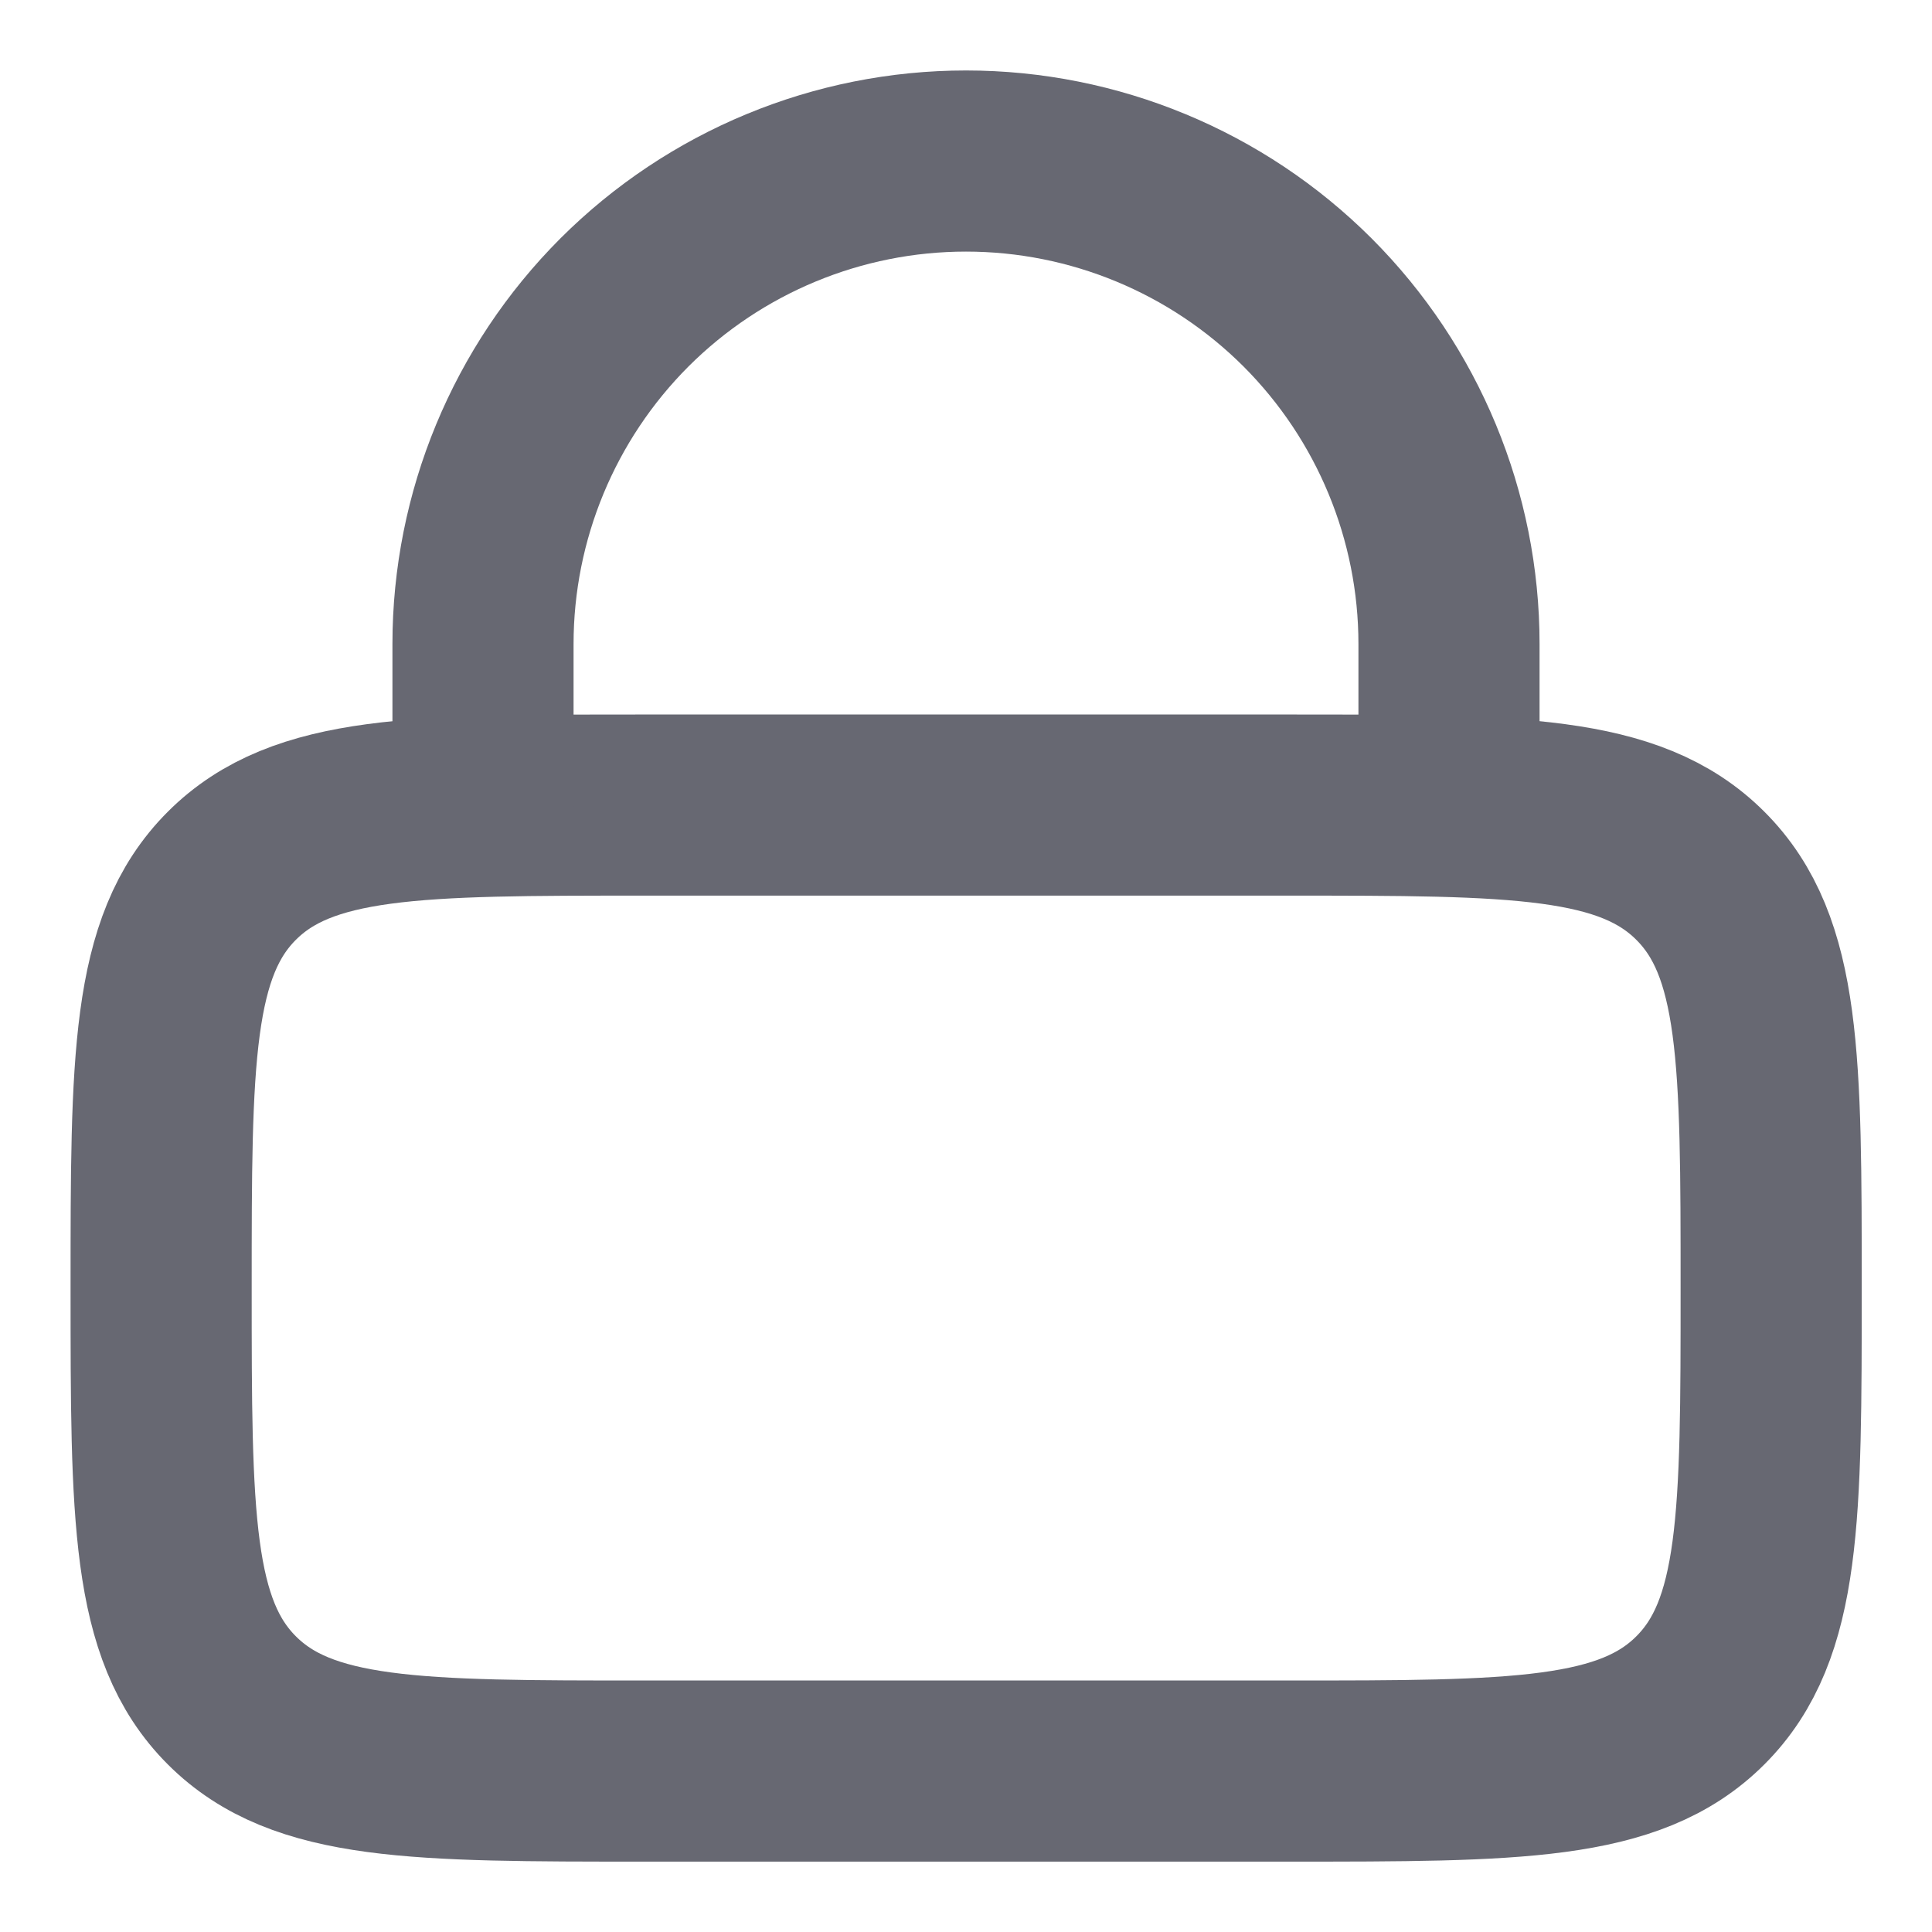
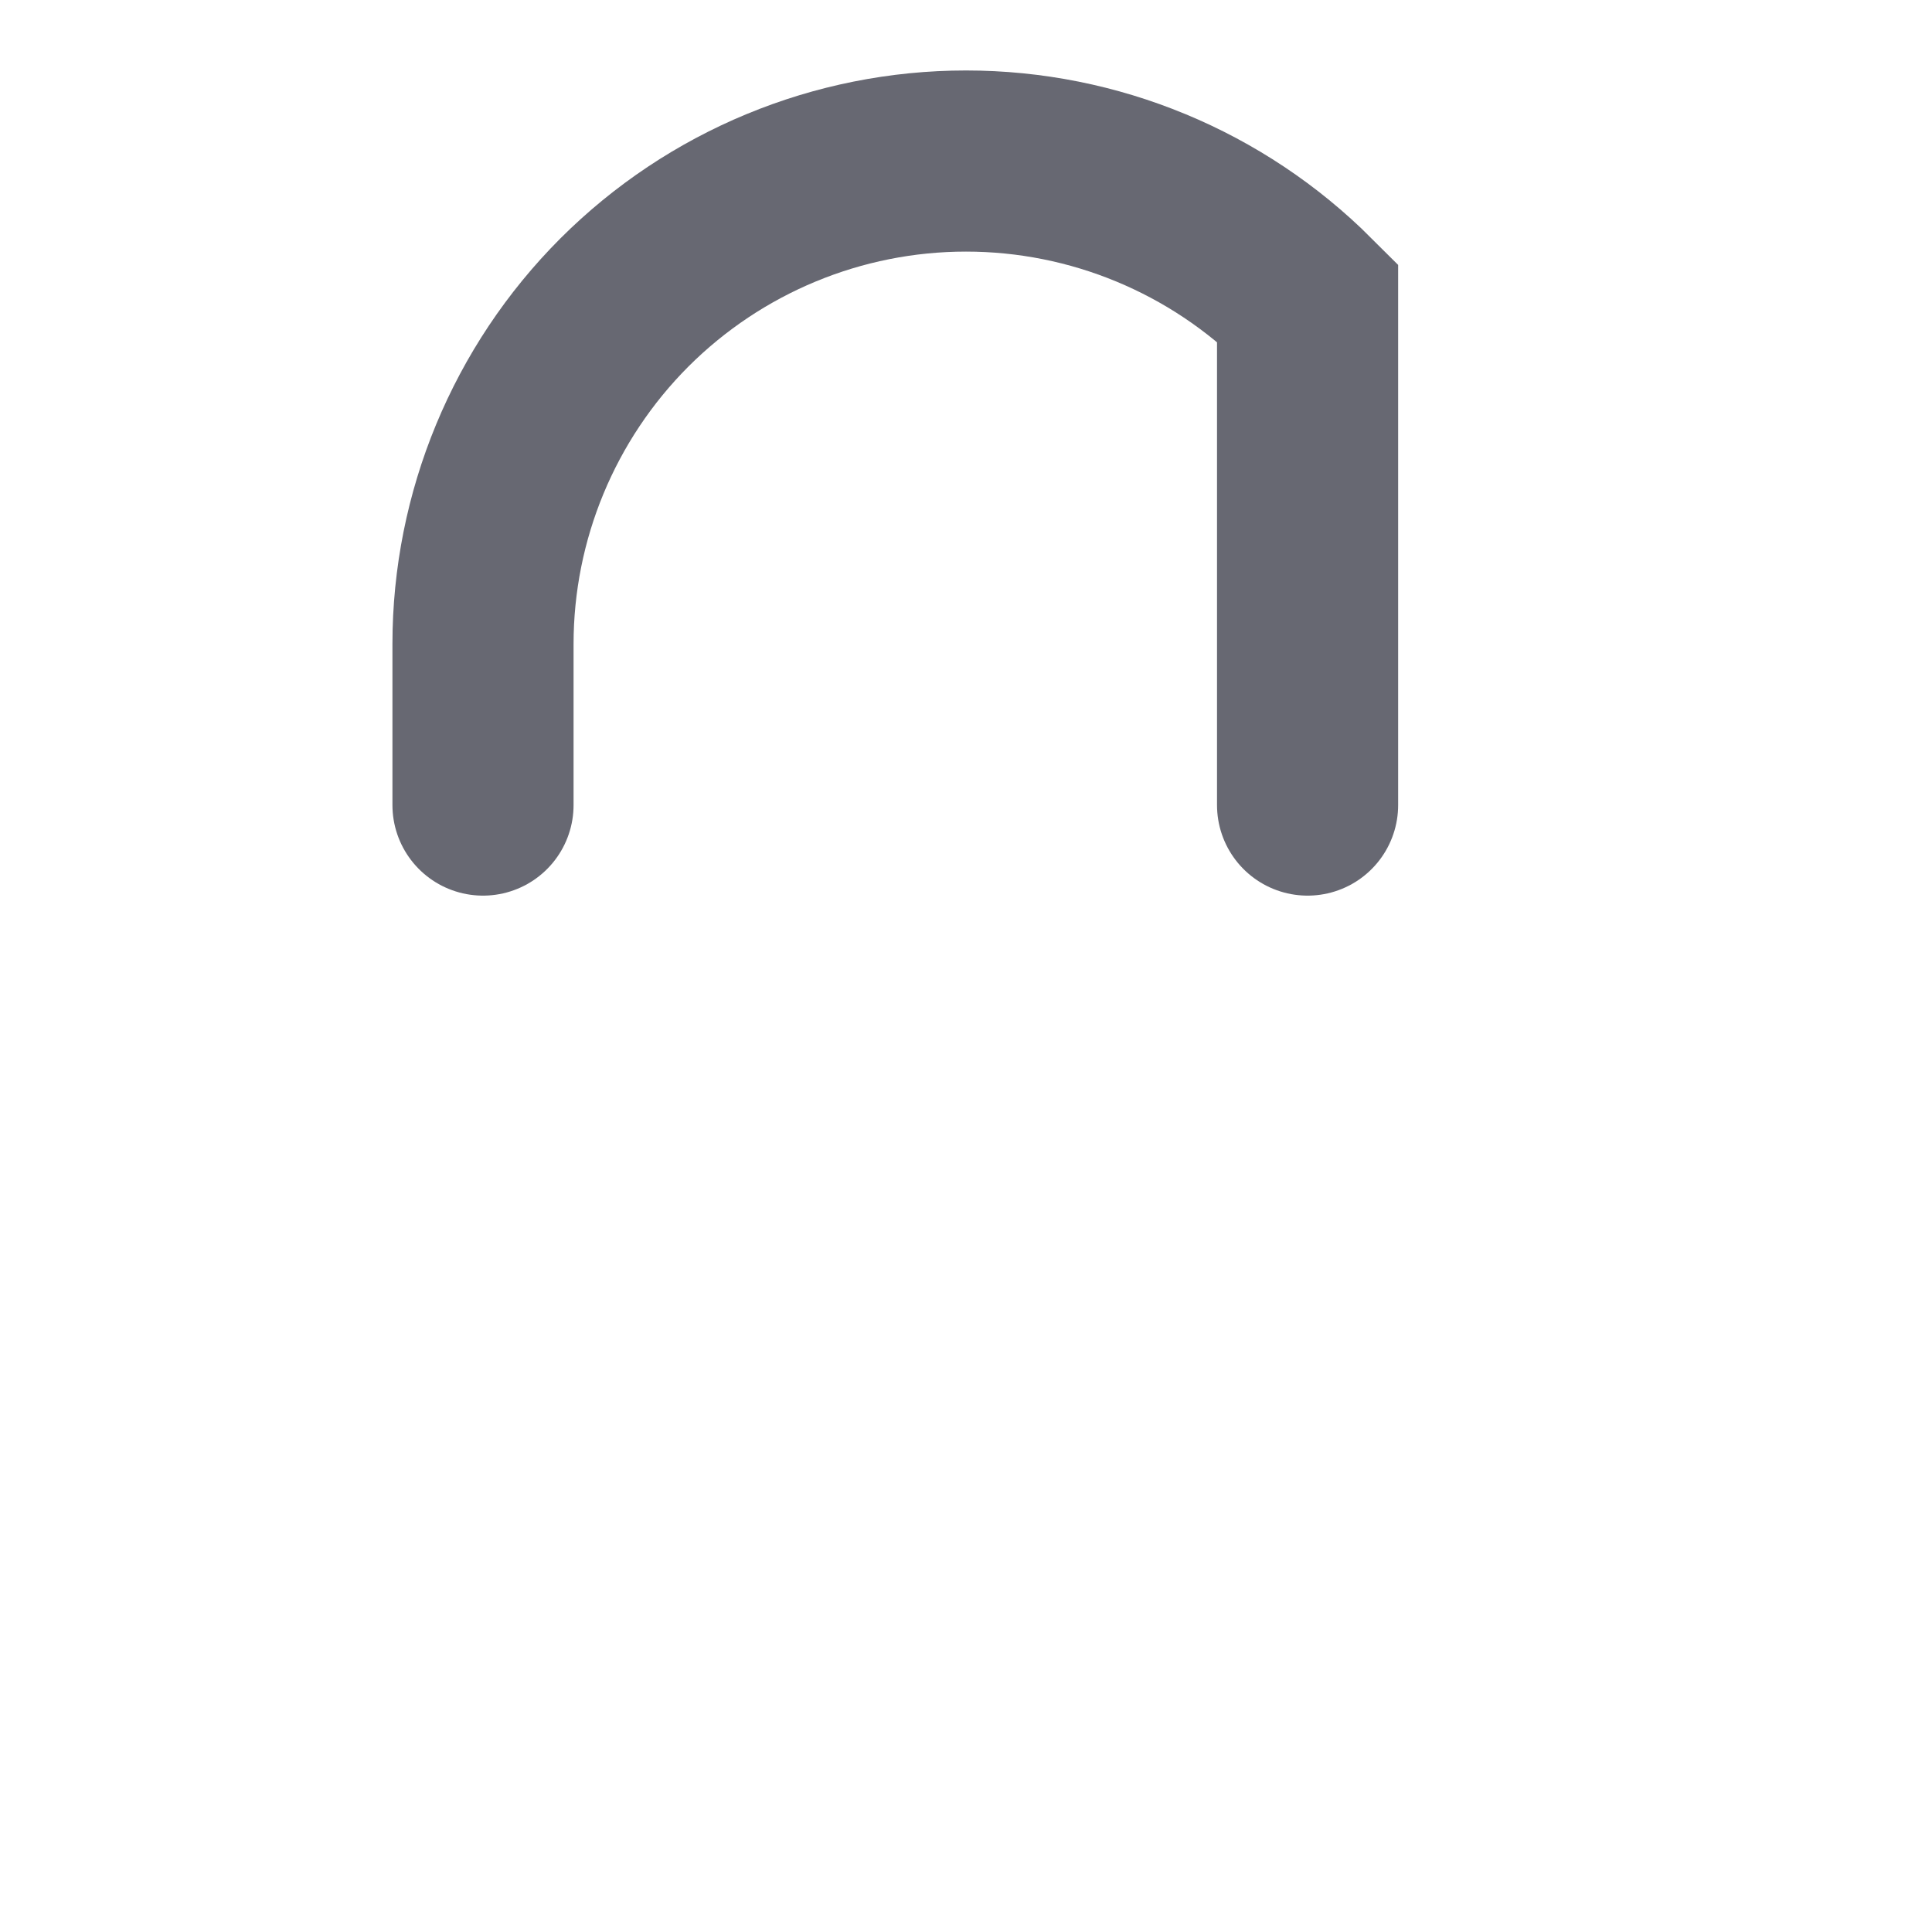
<svg xmlns="http://www.w3.org/2000/svg" width="20" height="20" viewBox="0 0 20 20" fill="none">
  <g clip-path="url(#clip0_2445_19070)">
-     <path d="M1.668 13.334C1.668 10.977 1.668 9.798 2.4 9.066C3.132 8.334 4.311 8.334 6.668 8.334H13.335C15.691 8.334 16.87 8.334 17.602 9.066C18.335 9.798 18.335 10.977 18.335 13.334C18.335 15.691 18.335 16.87 17.602 17.602C16.87 18.334 15.691 18.334 13.335 18.334H6.668C4.311 18.334 3.132 18.334 2.4 17.602C1.668 16.87 1.668 15.691 1.668 13.334Z" stroke="#676872" stroke-width="1.875" />
-     <path d="M5 8.334V6.667C5 5.341 5.527 4.069 6.464 3.131C7.402 2.194 8.674 1.667 10 1.667C11.326 1.667 12.598 2.194 13.536 3.131C14.473 4.069 15 5.341 15 6.667V8.334" stroke="#676872" stroke-width="1.875" stroke-linecap="round" />
+     <path d="M5 8.334V6.667C5 5.341 5.527 4.069 6.464 3.131C7.402 2.194 8.674 1.667 10 1.667C11.326 1.667 12.598 2.194 13.536 3.131V8.334" stroke="#676872" stroke-width="1.875" stroke-linecap="round" />
  </g>
  <defs>
    <clipPath id="clip0_2445_19070">
      <rect width="20" height="20" fill="white" />
    </clipPath>
  </defs>
</svg>